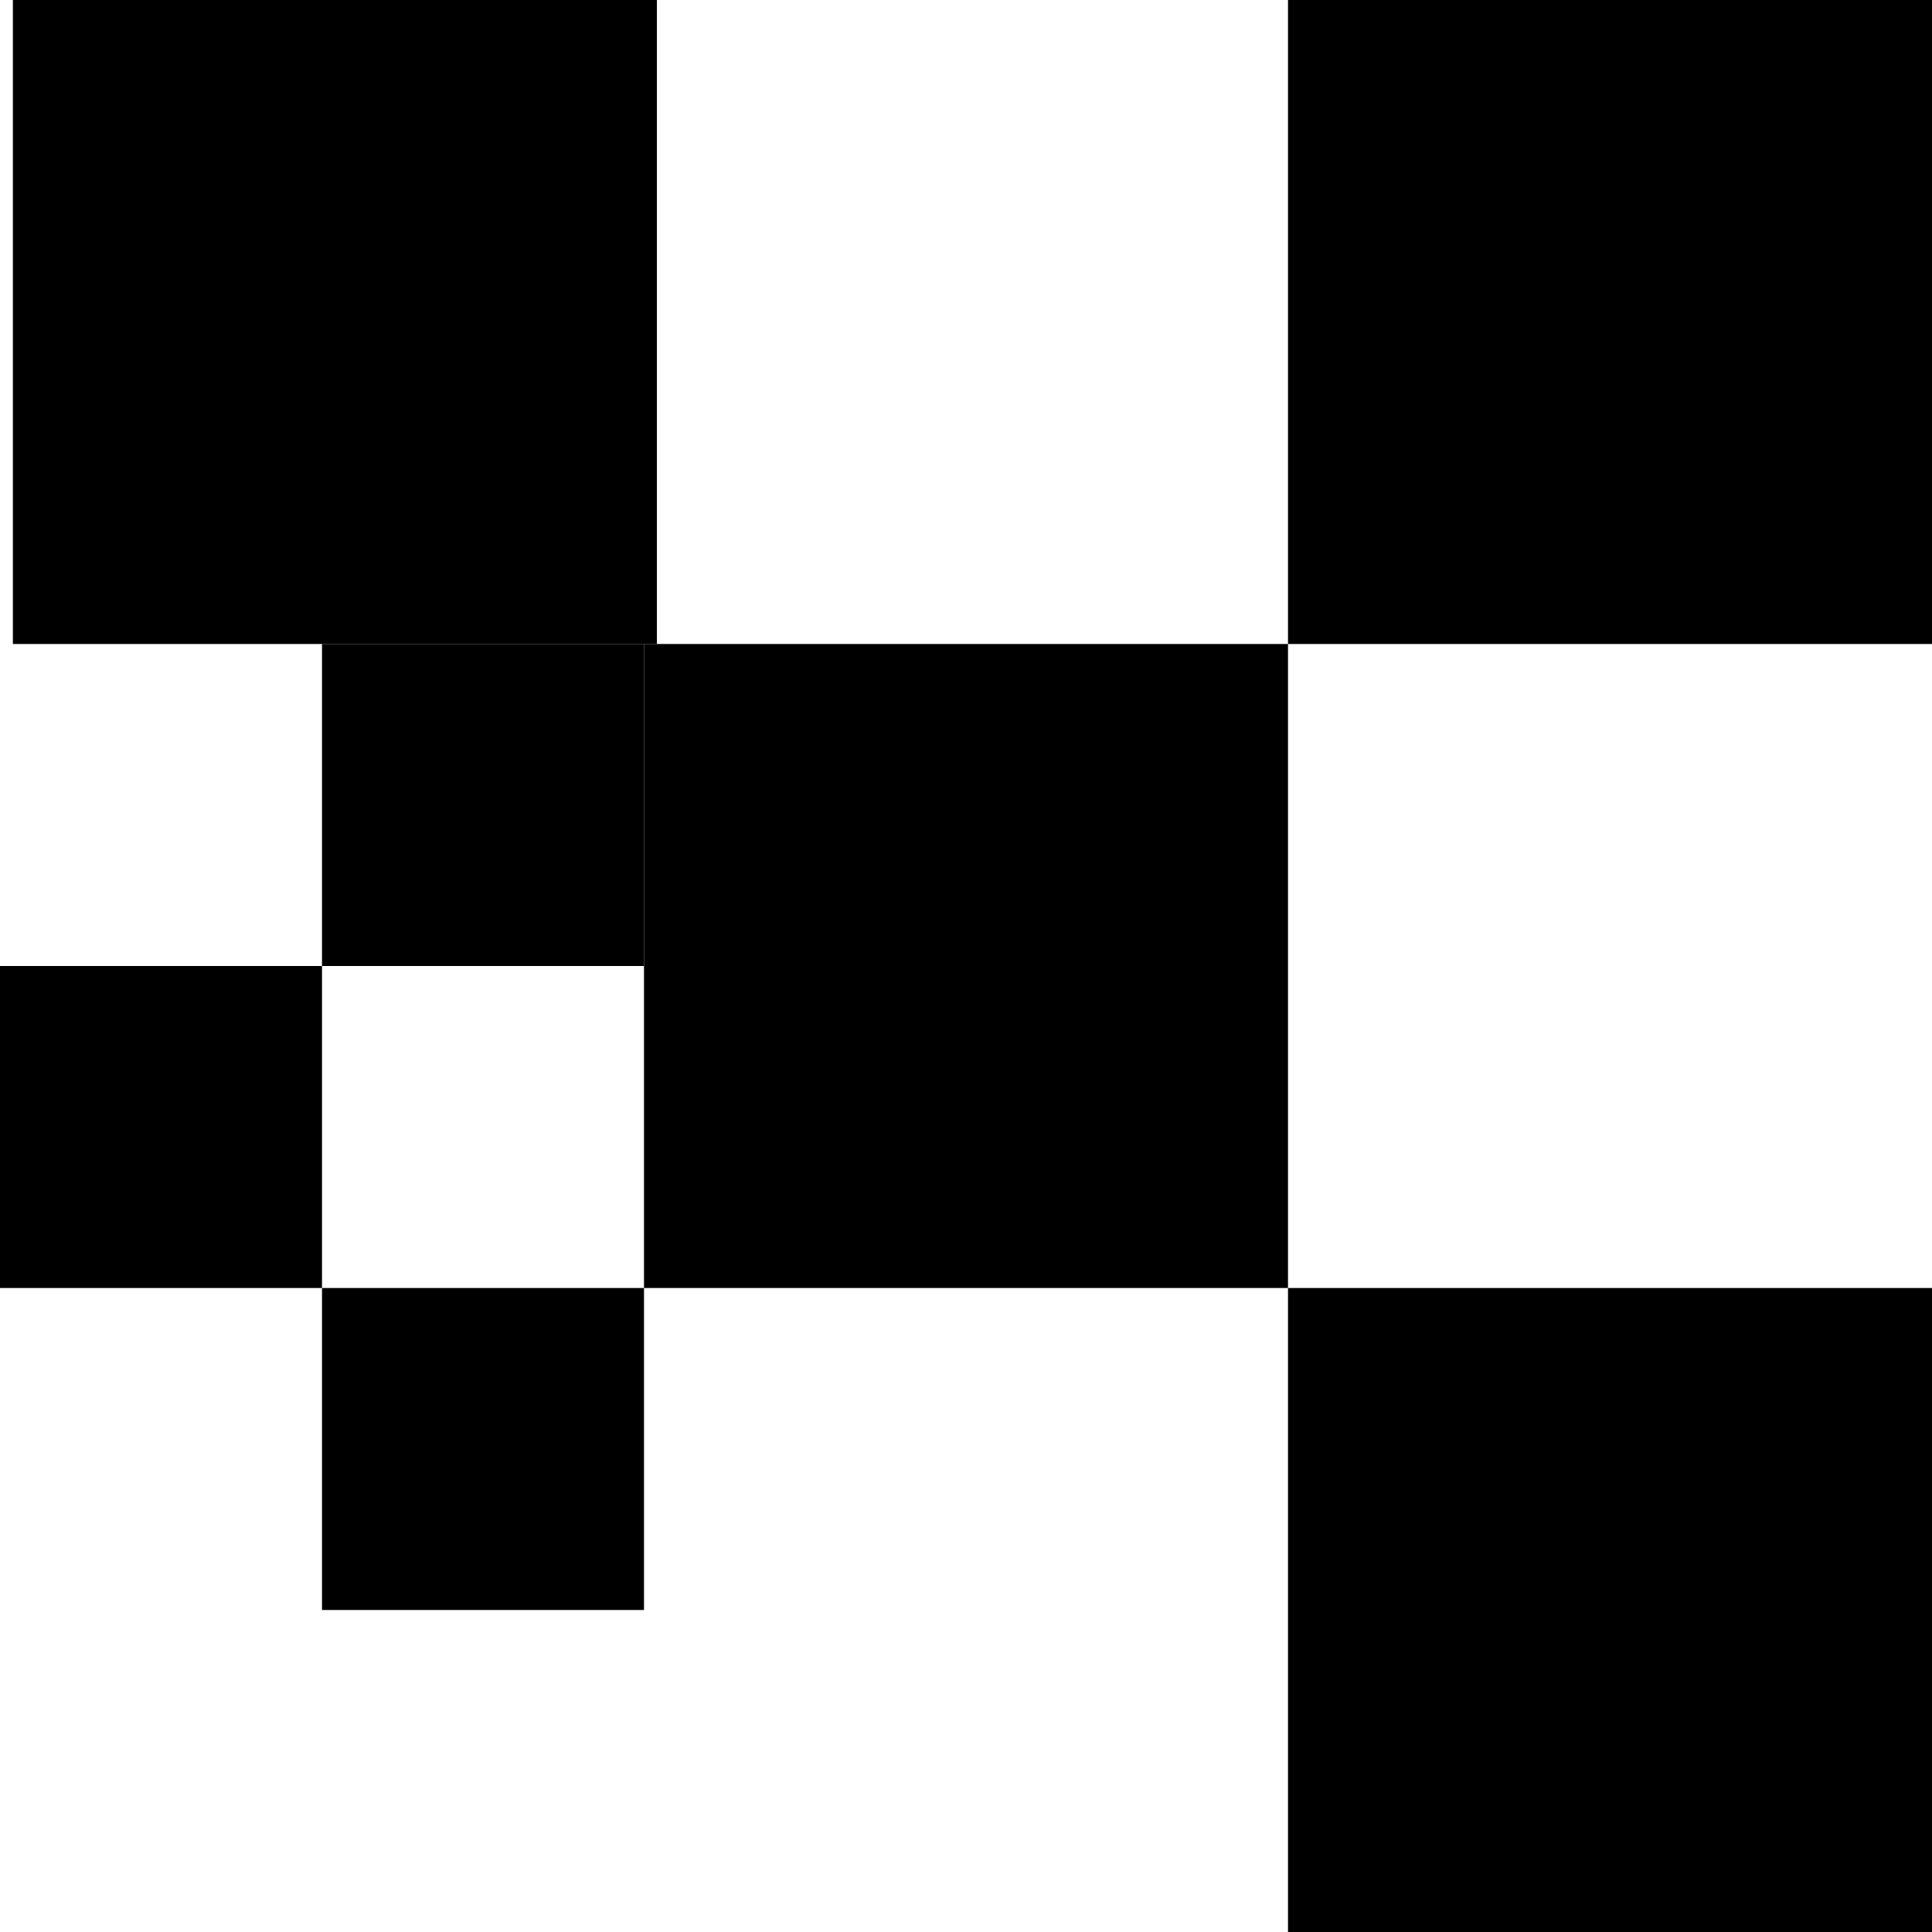
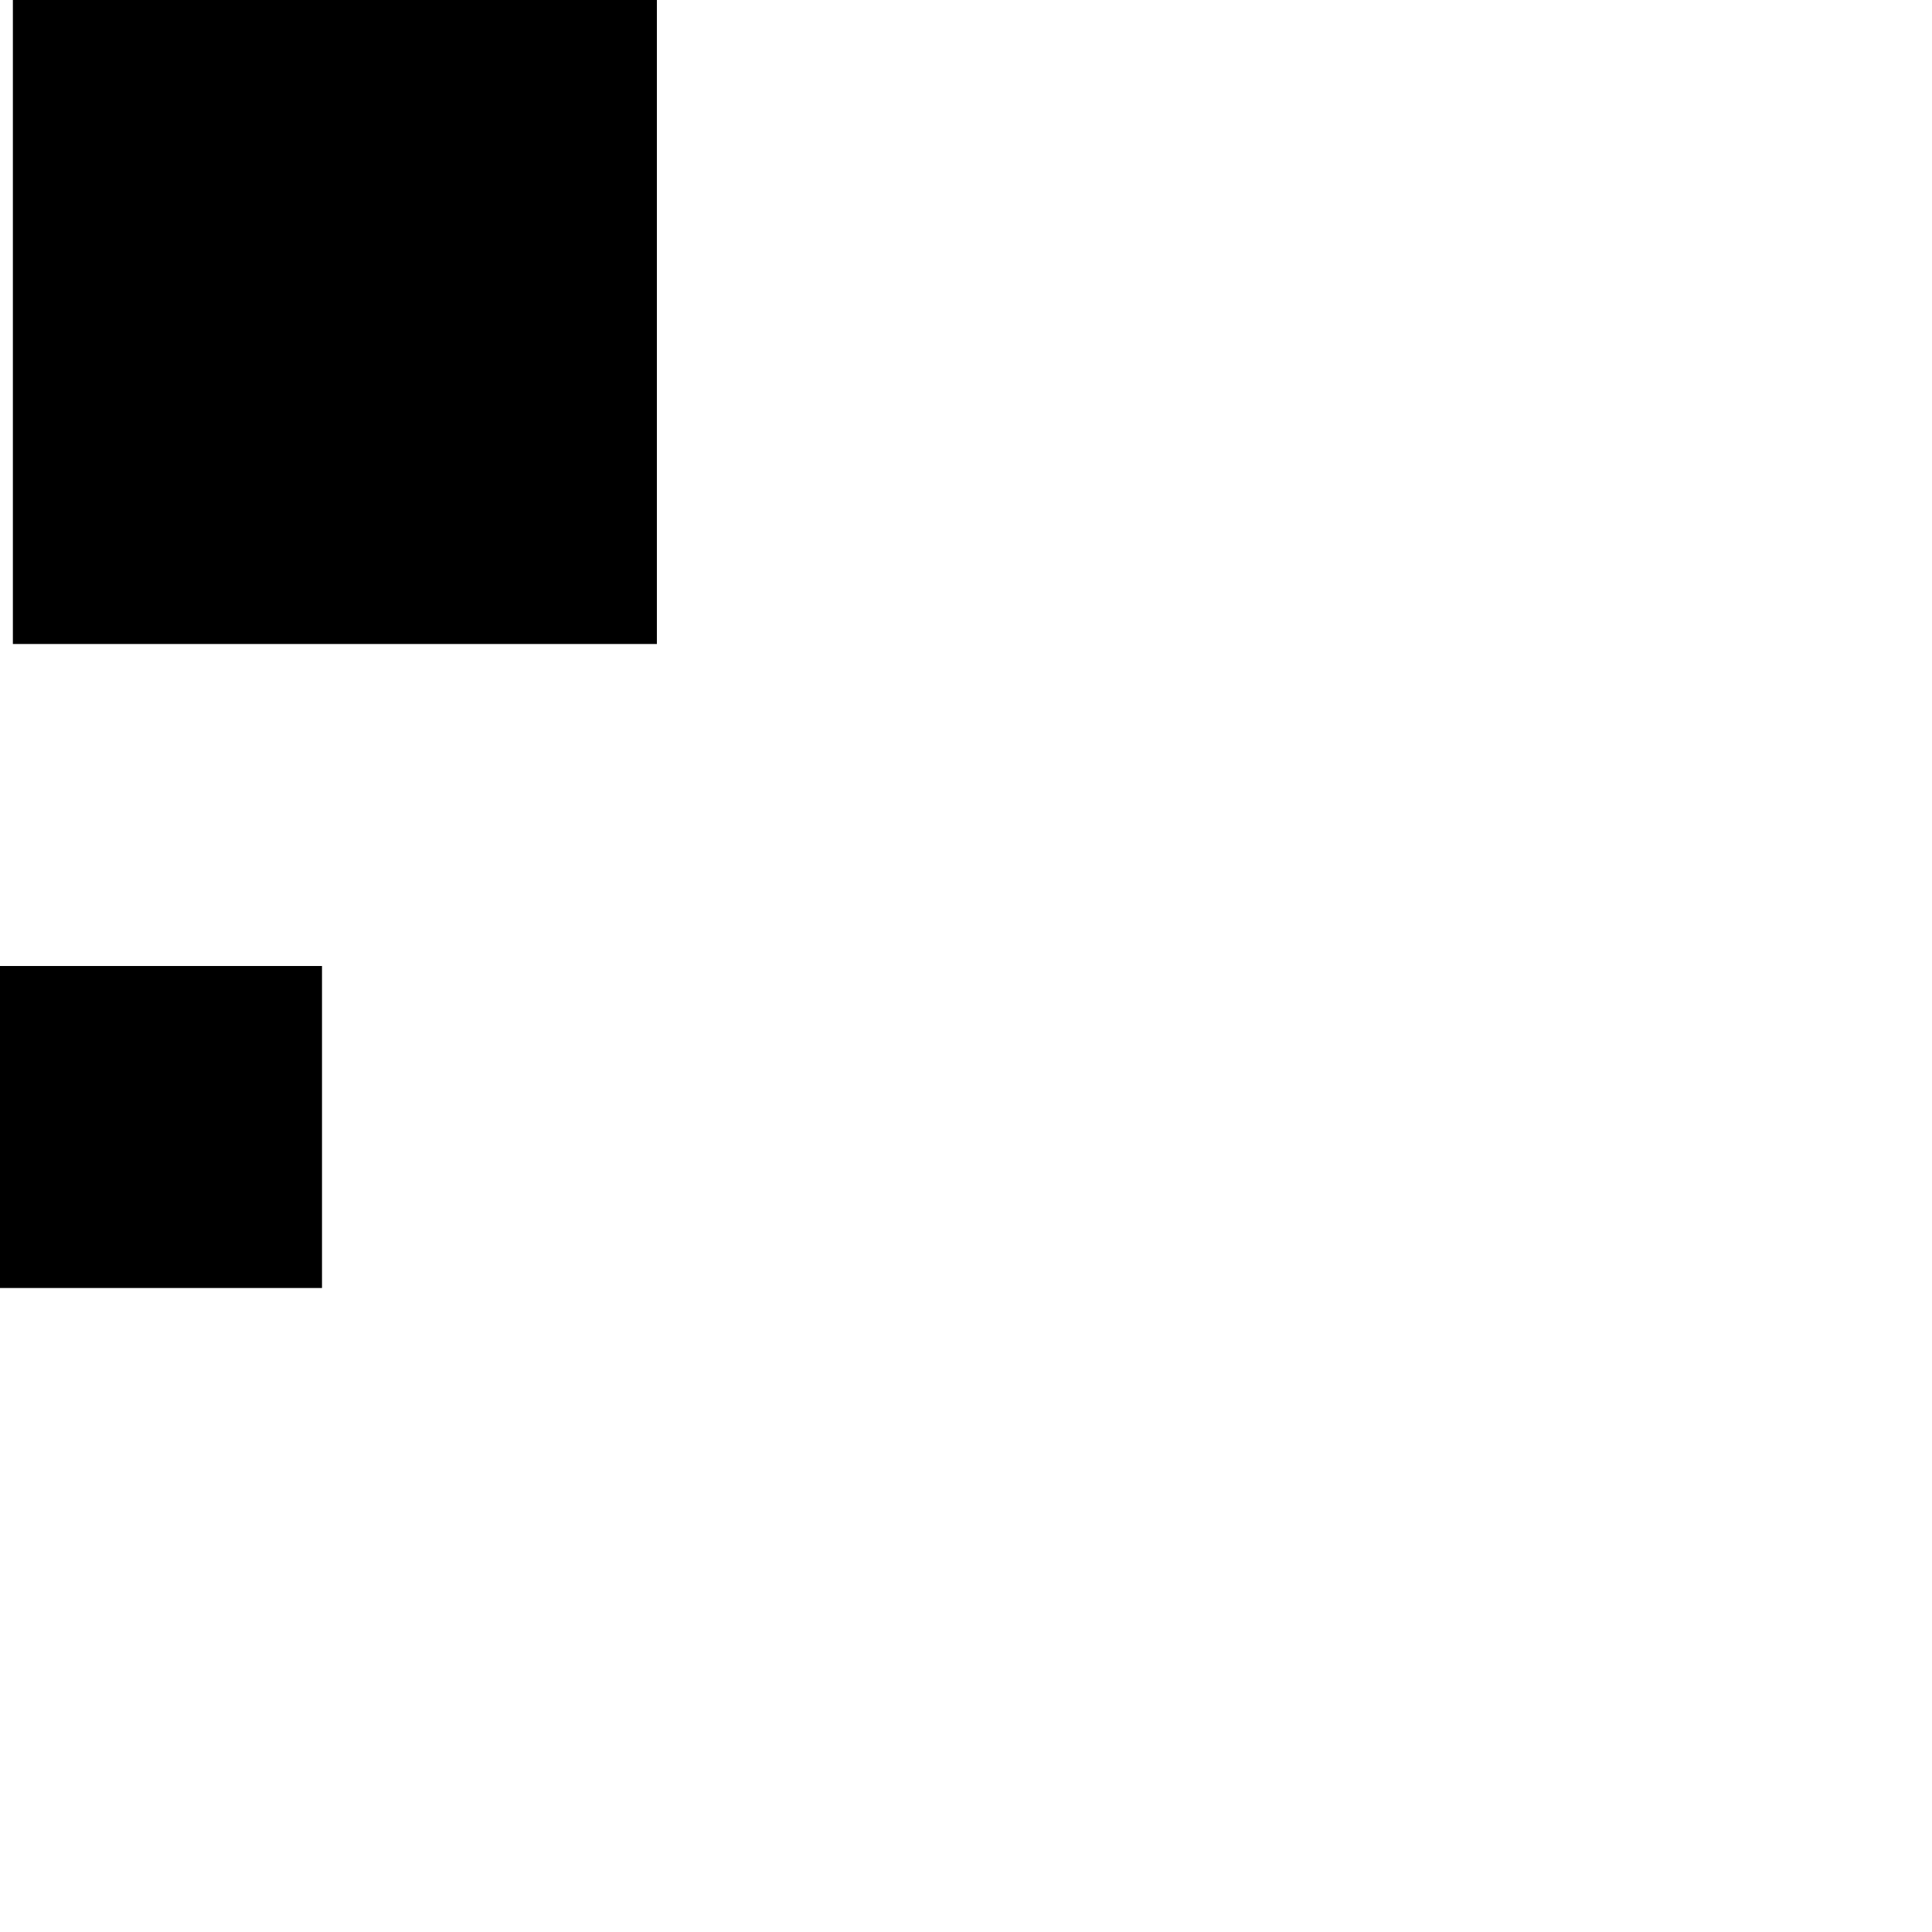
<svg xmlns="http://www.w3.org/2000/svg" version="1.1" id="dotted_big.svg" x="0px" y="0px" viewBox="0 0 150 150" style="enable-background:new 0 0 150 150;" xml:space="preserve">
-   <rect id="長方形_1090" x="100" y="0" width="50" height="50" />
  <rect id="長方形_1090-2" x="1" y="0" width="50" height="50" />
-   <rect id="長方形_1090-3" x="25" y="50" width="25" height="25" />
  <rect id="長方形_1090-4" x="0" y="75" width="25" height="25" />
-   <rect id="長方形_1090-5" x="25" y="100" width="25" height="25" />
-   <rect id="長方形_1090-6" x="50" y="50" width="50" height="50" />
-   <rect id="長方形_1090-7" x="100" y="100" width="50" height="50" />
</svg>